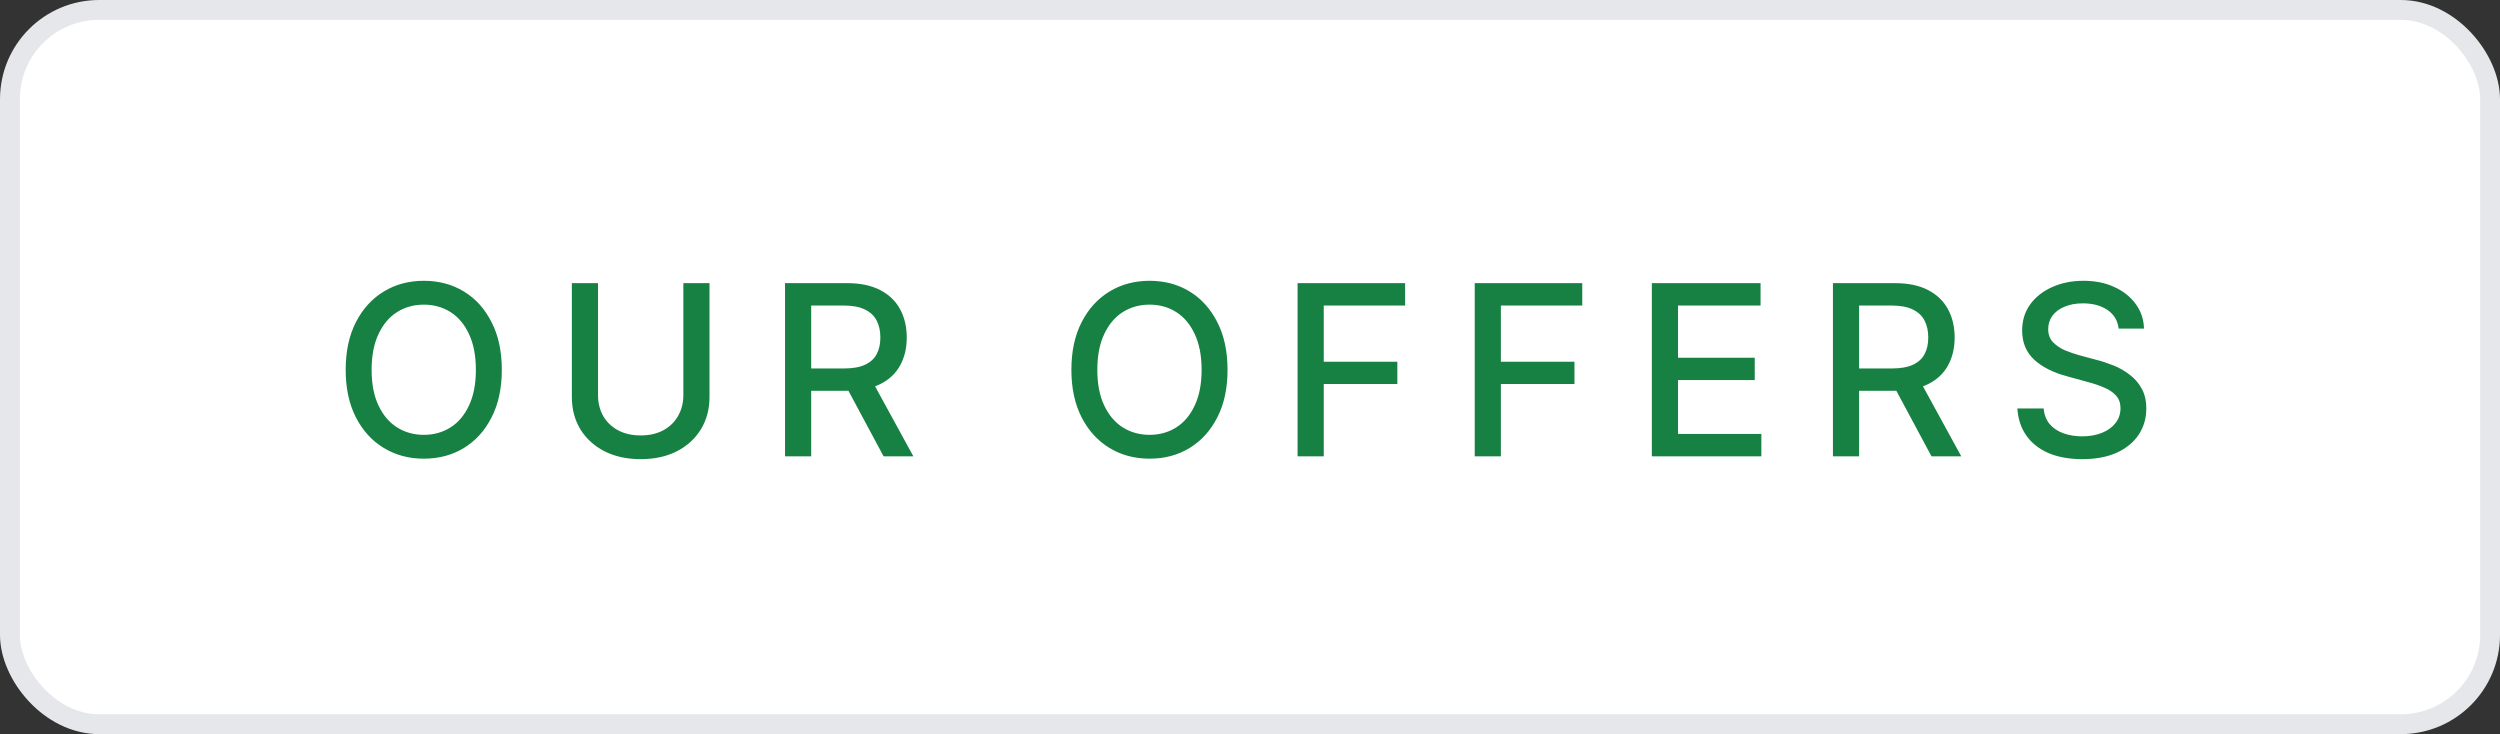
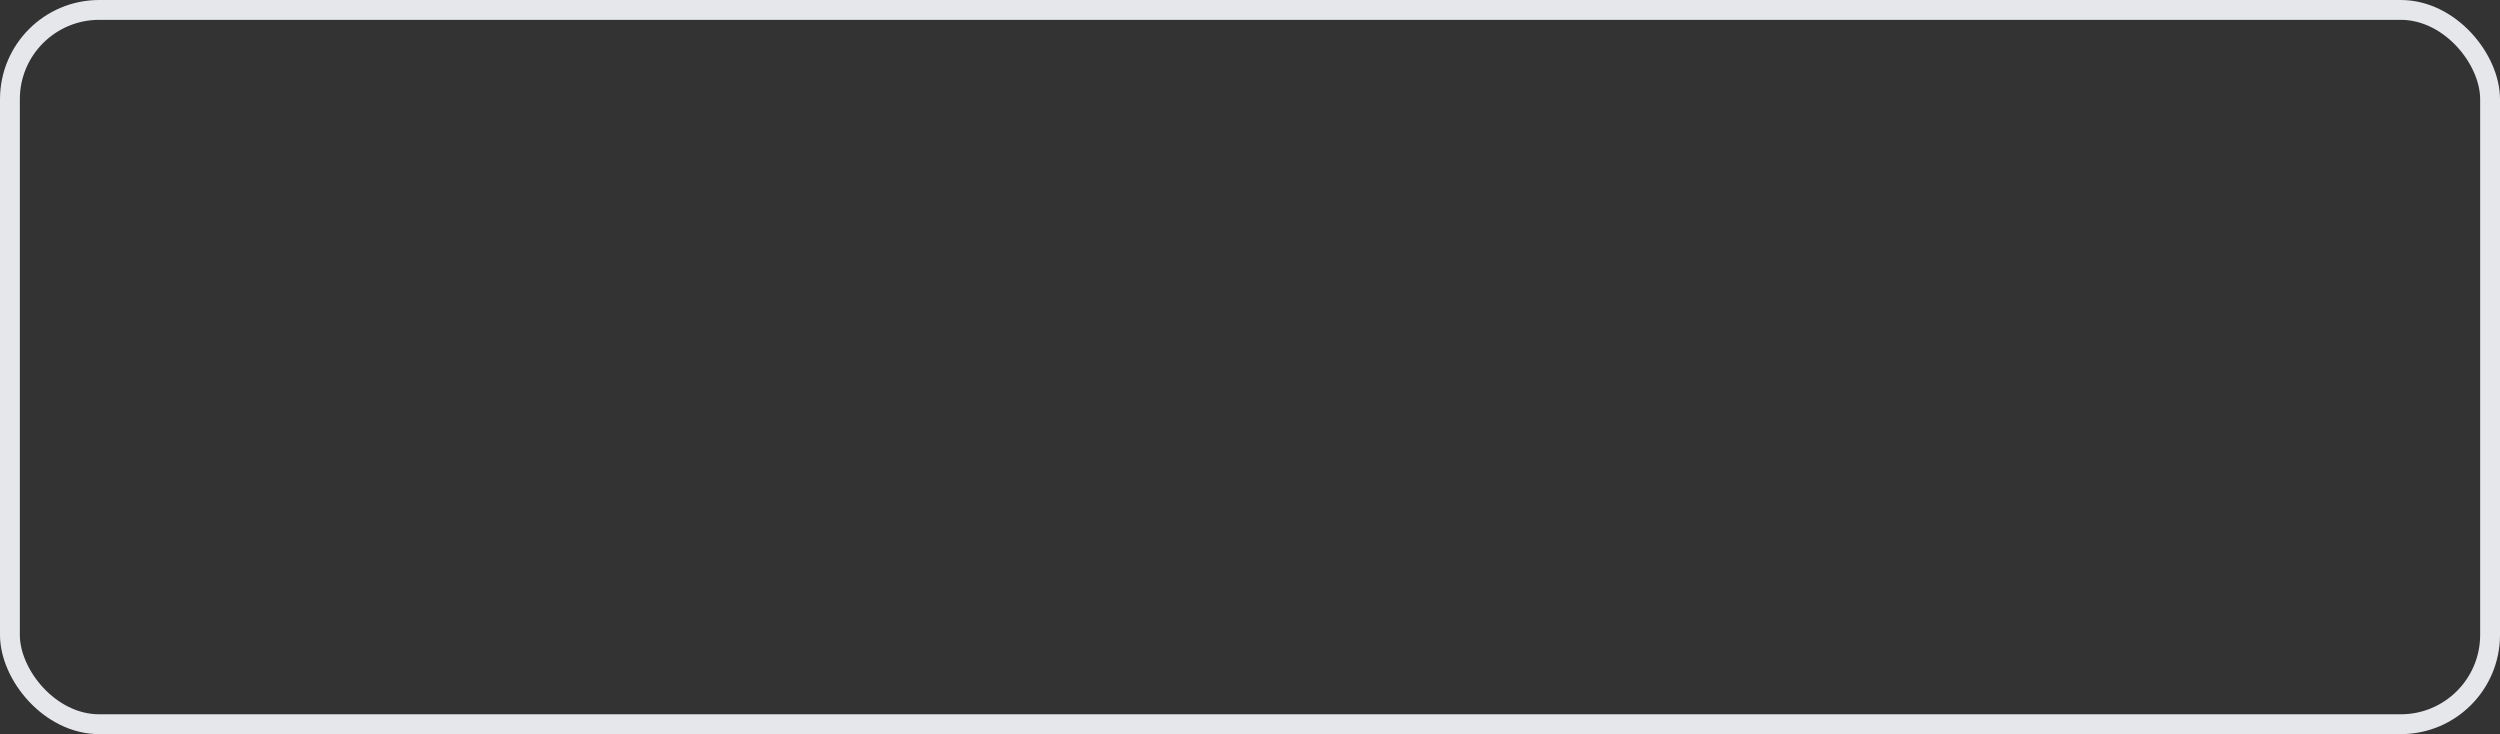
<svg xmlns="http://www.w3.org/2000/svg" width="126" height="37" viewBox="0 0 126 37" fill="none">
  <rect x="0" y="0" width="126" height="37" fill="#333333" stroke="none" />
-   <rect x="0.5" y="0.5" width="125" height="36" rx="4.5" fill="white" />
  <rect x="0.5" y="0.5" width="125" height="36" rx="4.5" stroke="#E5E7EB" />
-   <path d="M21.359 23.117C20.609 23.117 19.938 22.938 19.344 22.578C18.75 22.219 18.281 21.705 17.938 21.037C17.594 20.365 17.422 19.566 17.422 18.641C17.422 17.707 17.594 16.906 17.938 16.238C18.281 15.566 18.75 15.051 19.344 14.691C19.938 14.332 20.609 14.152 21.359 14.152C22.117 14.152 22.791 14.332 23.381 14.691C23.971 15.051 24.436 15.566 24.775 16.238C25.119 16.906 25.291 17.707 25.291 18.641C25.291 19.57 25.119 20.369 24.775 21.037C24.436 21.705 23.971 22.219 23.381 22.578C22.791 22.938 22.117 23.117 21.359 23.117ZM21.359 21.916C21.863 21.916 22.312 21.791 22.707 21.541C23.102 21.291 23.412 20.922 23.639 20.434C23.869 19.945 23.984 19.348 23.984 18.641C23.984 17.93 23.869 17.33 23.639 16.842C23.412 16.35 23.102 15.979 22.707 15.729C22.312 15.479 21.863 15.354 21.359 15.354C20.859 15.354 20.41 15.479 20.012 15.729C19.617 15.979 19.305 16.35 19.074 16.842C18.844 17.33 18.729 17.93 18.729 18.641C18.729 19.348 18.844 19.945 19.074 20.434C19.305 20.922 19.617 21.291 20.012 21.541C20.41 21.791 20.859 21.916 21.359 21.916ZM34.441 14.27H35.759V20.012C35.759 20.621 35.615 21.162 35.326 21.635C35.041 22.104 34.638 22.473 34.119 22.742C33.599 23.008 32.99 23.141 32.291 23.141C31.595 23.141 30.986 23.008 30.462 22.742C29.943 22.473 29.539 22.104 29.25 21.635C28.965 21.162 28.822 20.621 28.822 20.012V14.27H30.14V19.906C30.14 20.301 30.226 20.652 30.398 20.961C30.574 21.266 30.822 21.506 31.142 21.682C31.466 21.857 31.849 21.945 32.291 21.945C32.736 21.945 33.119 21.857 33.439 21.682C33.759 21.506 34.005 21.266 34.177 20.961C34.353 20.652 34.441 20.301 34.441 19.906V14.27ZM39.566 23V14.27H42.683C43.359 14.27 43.919 14.387 44.364 14.621C44.81 14.852 45.144 15.174 45.366 15.588C45.589 15.998 45.7 16.473 45.7 17.012C45.7 17.543 45.589 18.012 45.366 18.418C45.144 18.824 44.808 19.139 44.359 19.361C43.913 19.584 43.351 19.695 42.671 19.695H40.322V18.57H42.548C42.982 18.57 43.331 18.508 43.597 18.383C43.866 18.258 44.062 18.08 44.183 17.85C44.308 17.619 44.37 17.34 44.37 17.012C44.37 16.68 44.308 16.395 44.183 16.156C44.058 15.914 43.861 15.729 43.591 15.6C43.325 15.467 42.976 15.4 42.542 15.4H40.884V23H39.566ZM44.534 23L42.419 19.057H43.878L46.034 23H44.534ZM57.936 23.117C57.186 23.117 56.514 22.938 55.92 22.578C55.327 22.219 54.858 21.705 54.514 21.037C54.17 20.365 53.998 19.566 53.998 18.641C53.998 17.707 54.17 16.906 54.514 16.238C54.858 15.566 55.327 15.051 55.92 14.691C56.514 14.332 57.186 14.152 57.936 14.152C58.694 14.152 59.368 14.332 59.957 14.691C60.547 15.051 61.012 15.566 61.352 16.238C61.696 16.906 61.868 17.707 61.868 18.641C61.868 19.57 61.696 20.369 61.352 21.037C61.012 21.705 60.547 22.219 59.957 22.578C59.368 22.938 58.694 23.117 57.936 23.117ZM57.936 21.916C58.44 21.916 58.889 21.791 59.284 21.541C59.678 21.291 59.989 20.922 60.215 20.434C60.446 19.945 60.561 19.348 60.561 18.641C60.561 17.93 60.446 17.33 60.215 16.842C59.989 16.35 59.678 15.979 59.284 15.729C58.889 15.479 58.44 15.354 57.936 15.354C57.436 15.354 56.987 15.479 56.588 15.729C56.194 15.979 55.881 16.35 55.651 16.842C55.42 17.33 55.305 17.93 55.305 18.641C55.305 19.348 55.42 19.945 55.651 20.434C55.881 20.922 56.194 21.291 56.588 21.541C56.987 21.791 57.436 21.916 57.936 21.916ZM65.398 23V14.27H70.818V15.4H66.717V18.23H70.426V19.355H66.717V23H65.398ZM74.326 23V14.27H79.746V15.4H75.644V18.23H79.353V19.355H75.644V23H74.326ZM83.253 23V14.27H88.732V15.4H84.572V18.031H88.439V19.156H84.572V21.869H88.773V23H83.253ZM92.38 23V14.27H95.497C96.173 14.27 96.733 14.387 97.178 14.621C97.624 14.852 97.958 15.174 98.18 15.588C98.403 15.998 98.514 16.473 98.514 17.012C98.514 17.543 98.403 18.012 98.18 18.418C97.958 18.824 97.622 19.139 97.173 19.361C96.727 19.584 96.165 19.695 95.485 19.695H93.135V18.57H95.362C95.796 18.57 96.145 18.508 96.411 18.383C96.68 18.258 96.876 18.08 96.997 17.85C97.122 17.619 97.184 17.34 97.184 17.012C97.184 16.68 97.122 16.395 96.997 16.156C96.872 15.914 96.675 15.729 96.405 15.6C96.139 15.467 95.79 15.4 95.356 15.4H93.698V23H92.38ZM97.348 23L95.233 19.057H96.692L98.848 23H97.348ZM104.946 23.141C104.293 23.141 103.727 23.039 103.246 22.836C102.77 22.629 102.397 22.334 102.127 21.951C101.858 21.568 101.707 21.113 101.676 20.586H103C103.028 20.902 103.129 21.166 103.305 21.377C103.485 21.584 103.717 21.738 104.002 21.84C104.287 21.941 104.6 21.992 104.94 21.992C105.311 21.992 105.643 21.934 105.936 21.816C106.229 21.699 106.457 21.535 106.621 21.324C106.789 21.109 106.873 20.859 106.873 20.574C106.873 20.316 106.799 20.105 106.651 19.941C106.506 19.777 106.309 19.643 106.059 19.537C105.809 19.428 105.528 19.332 105.215 19.25L104.19 18.969C103.487 18.781 102.932 18.502 102.526 18.131C102.12 17.756 101.916 17.266 101.916 16.66C101.916 16.156 102.051 15.717 102.321 15.342C102.594 14.967 102.963 14.676 103.428 14.469C103.897 14.258 104.422 14.152 105.004 14.152C105.598 14.152 106.12 14.258 106.569 14.469C107.022 14.676 107.379 14.961 107.641 15.324C107.907 15.684 108.045 16.096 108.057 16.561H106.78C106.733 16.158 106.545 15.846 106.217 15.623C105.893 15.4 105.479 15.289 104.975 15.289C104.623 15.289 104.315 15.346 104.049 15.459C103.787 15.568 103.584 15.721 103.44 15.916C103.299 16.111 103.229 16.336 103.229 16.59C103.229 16.863 103.313 17.086 103.481 17.258C103.653 17.43 103.86 17.566 104.102 17.668C104.348 17.766 104.584 17.846 104.811 17.908L105.661 18.137C105.938 18.207 106.223 18.301 106.516 18.418C106.809 18.535 107.08 18.689 107.33 18.881C107.584 19.068 107.787 19.303 107.94 19.584C108.096 19.861 108.174 20.197 108.174 20.592C108.174 21.08 108.047 21.518 107.793 21.904C107.539 22.287 107.172 22.59 106.692 22.812C106.211 23.031 105.629 23.141 104.946 23.141Z" fill="#168142" />
</svg>